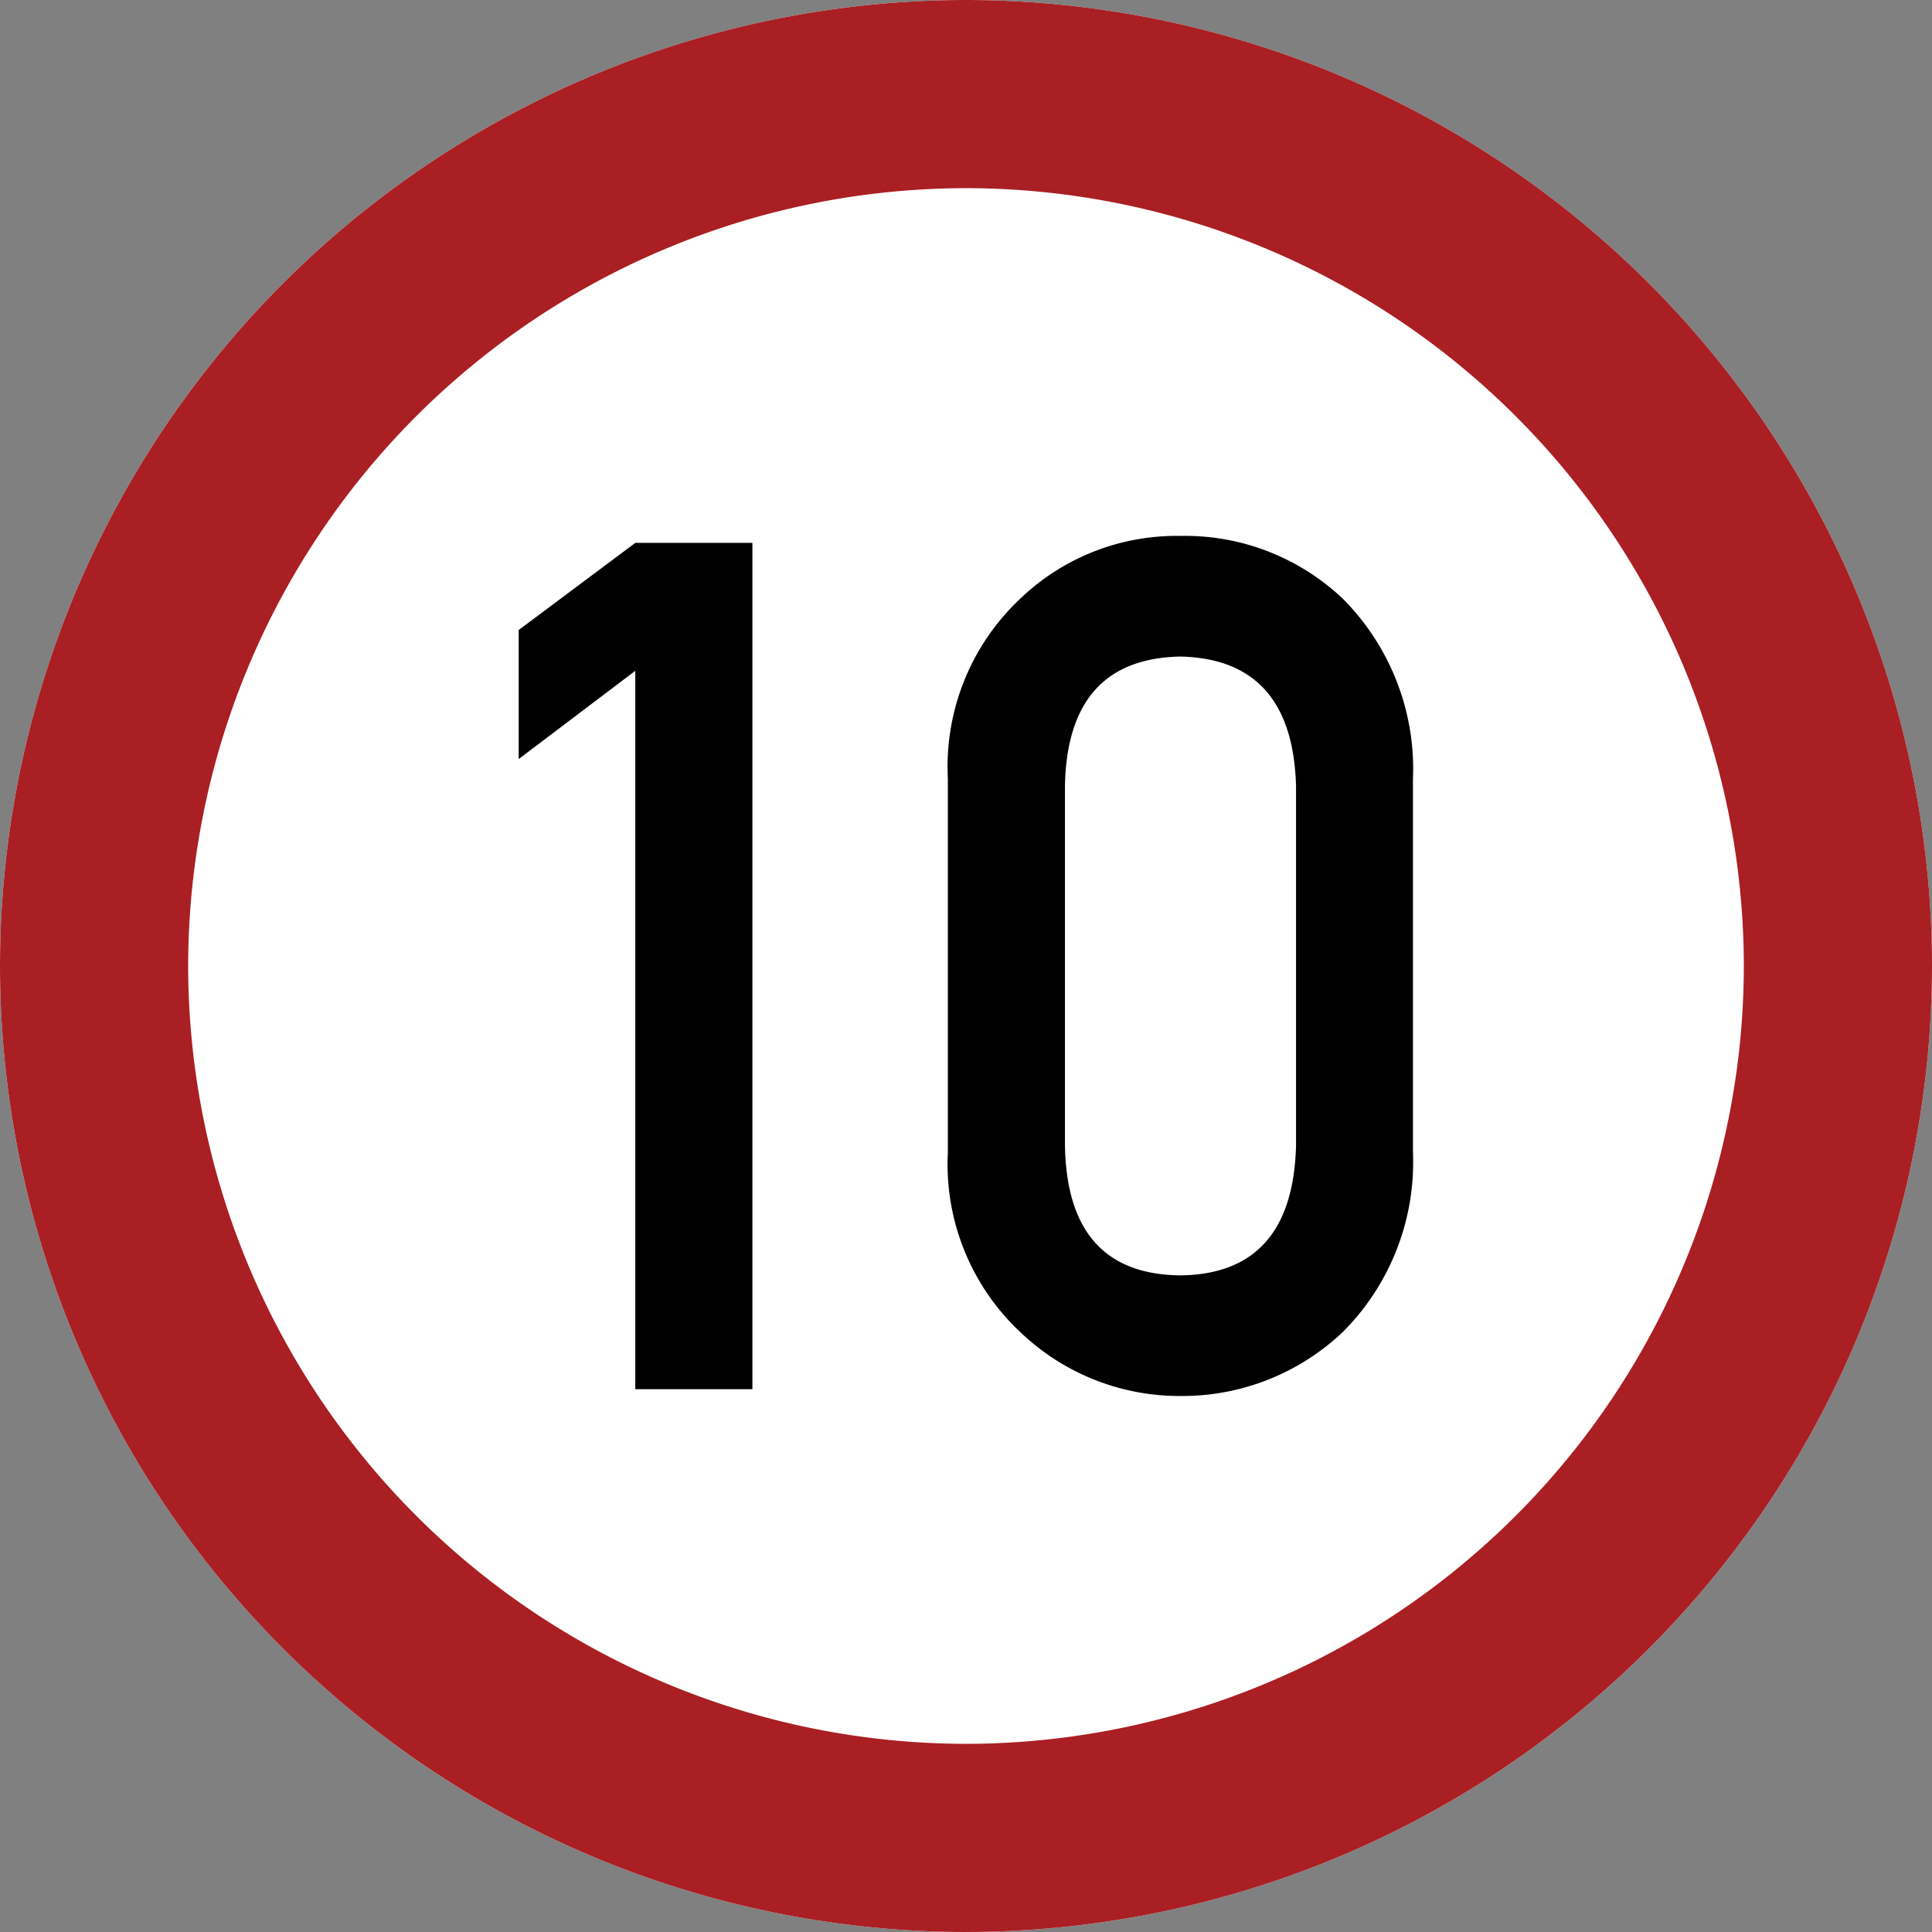
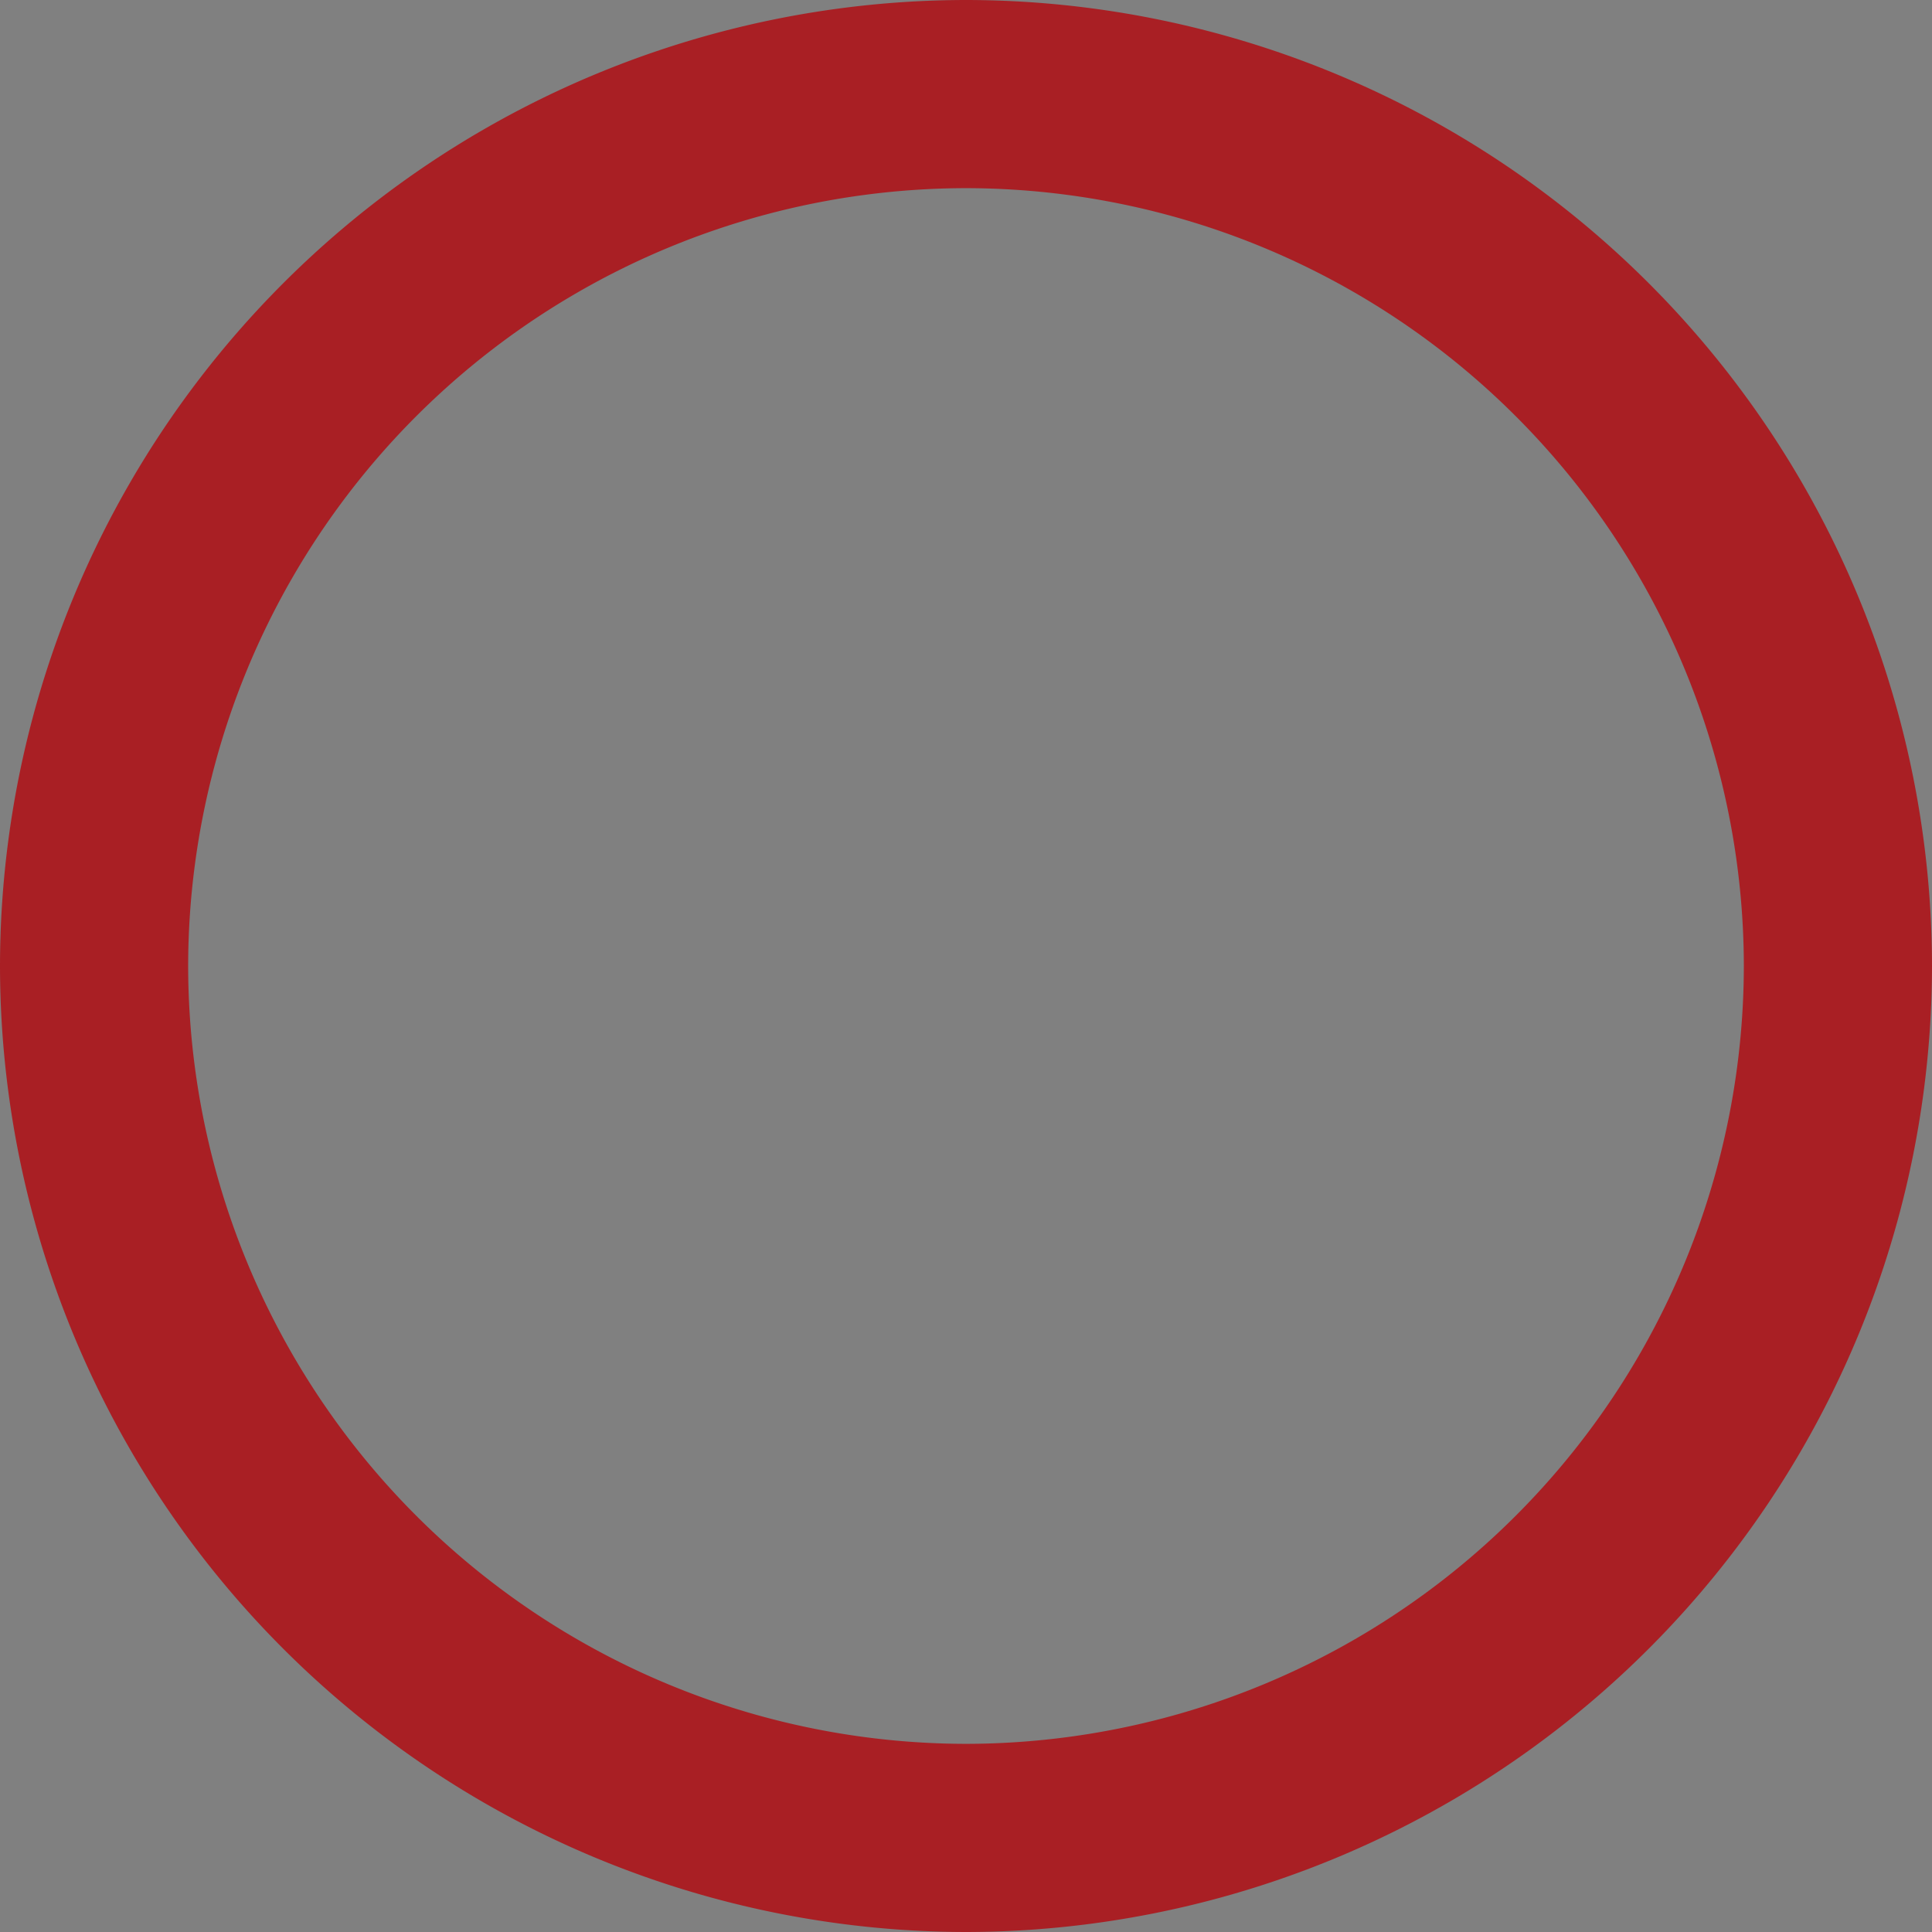
<svg xmlns="http://www.w3.org/2000/svg" width="23" height="23" viewBox="0 0 23 23">
  <rect x="0" y="0" width="23" height="23" fill="#808080" stroke="none" />
  <g id="グループ_586" data-name="グループ 586" transform="translate(2859.784 776.238)">
-     <path id="パス_6322" data-name="パス 6322" d="M-2848.284-753.238a11.513,11.513,0,0,1-11.5-11.5,11.512,11.512,0,0,1,11.5-11.5,11.512,11.512,0,0,1,11.5,11.5A11.514,11.514,0,0,1-2848.284-753.238Z" fill="#fff" fill-rule="evenodd" />
-     <path id="パス_6322_-_アウトライン" data-name="パス 6322 - アウトライン" d="M-2848.284-755.478a9.271,9.271,0,0,0,9.26-9.261,9.27,9.27,0,0,0-9.26-9.259,9.27,9.27,0,0,0-9.26,9.259,9.271,9.271,0,0,0,9.26,9.261m0,2.24a11.513,11.513,0,0,1-11.5-11.5,11.512,11.512,0,0,1,11.5-11.5,11.512,11.512,0,0,1,11.5,11.5A11.514,11.514,0,0,1-2848.284-753.238Z" fill="#a91f24" />
+     <path id="パス_6322_-_アウトライン" data-name="パス 6322 - アウトライン" d="M-2848.284-755.478a9.271,9.271,0,0,0,9.26-9.261,9.27,9.27,0,0,0-9.26-9.259,9.27,9.27,0,0,0-9.26,9.259,9.271,9.271,0,0,0,9.26,9.261m0,2.24a11.513,11.513,0,0,1-11.5-11.5,11.512,11.512,0,0,1,11.5-11.5,11.512,11.512,0,0,1,11.5,11.5A11.514,11.514,0,0,1-2848.284-753.238" fill="#a91f24" />
    <g id="グループ_585" data-name="グループ 585">
-       <path id="パス_6323" data-name="パス 6323" d="M-2852.221-768.252l-1.388,1.05v-1.536l1.388-1.037h1.394V-759.7h-1.394Z" />
-       <path id="パス_6324" data-name="パス 6324" d="M-2848.5-766.968a2.746,2.746,0,0,1,.864-2.145,2.687,2.687,0,0,1,1.9-.745,2.731,2.731,0,0,1,1.936.746,2.871,2.871,0,0,1,.837,2.149v4.442a2.861,2.861,0,0,1-.837,2.142,2.777,2.777,0,0,1-1.936.76,2.739,2.739,0,0,1-1.9-.759,2.738,2.738,0,0,1-.864-2.138Zm4.145.09q-.041-1.515-1.379-1.544-1.345.028-1.372,1.544v4.279q.027,1.53,1.372,1.544,1.338-.014,1.379-1.544Z" />
-     </g>
+       </g>
  </g>
</svg>